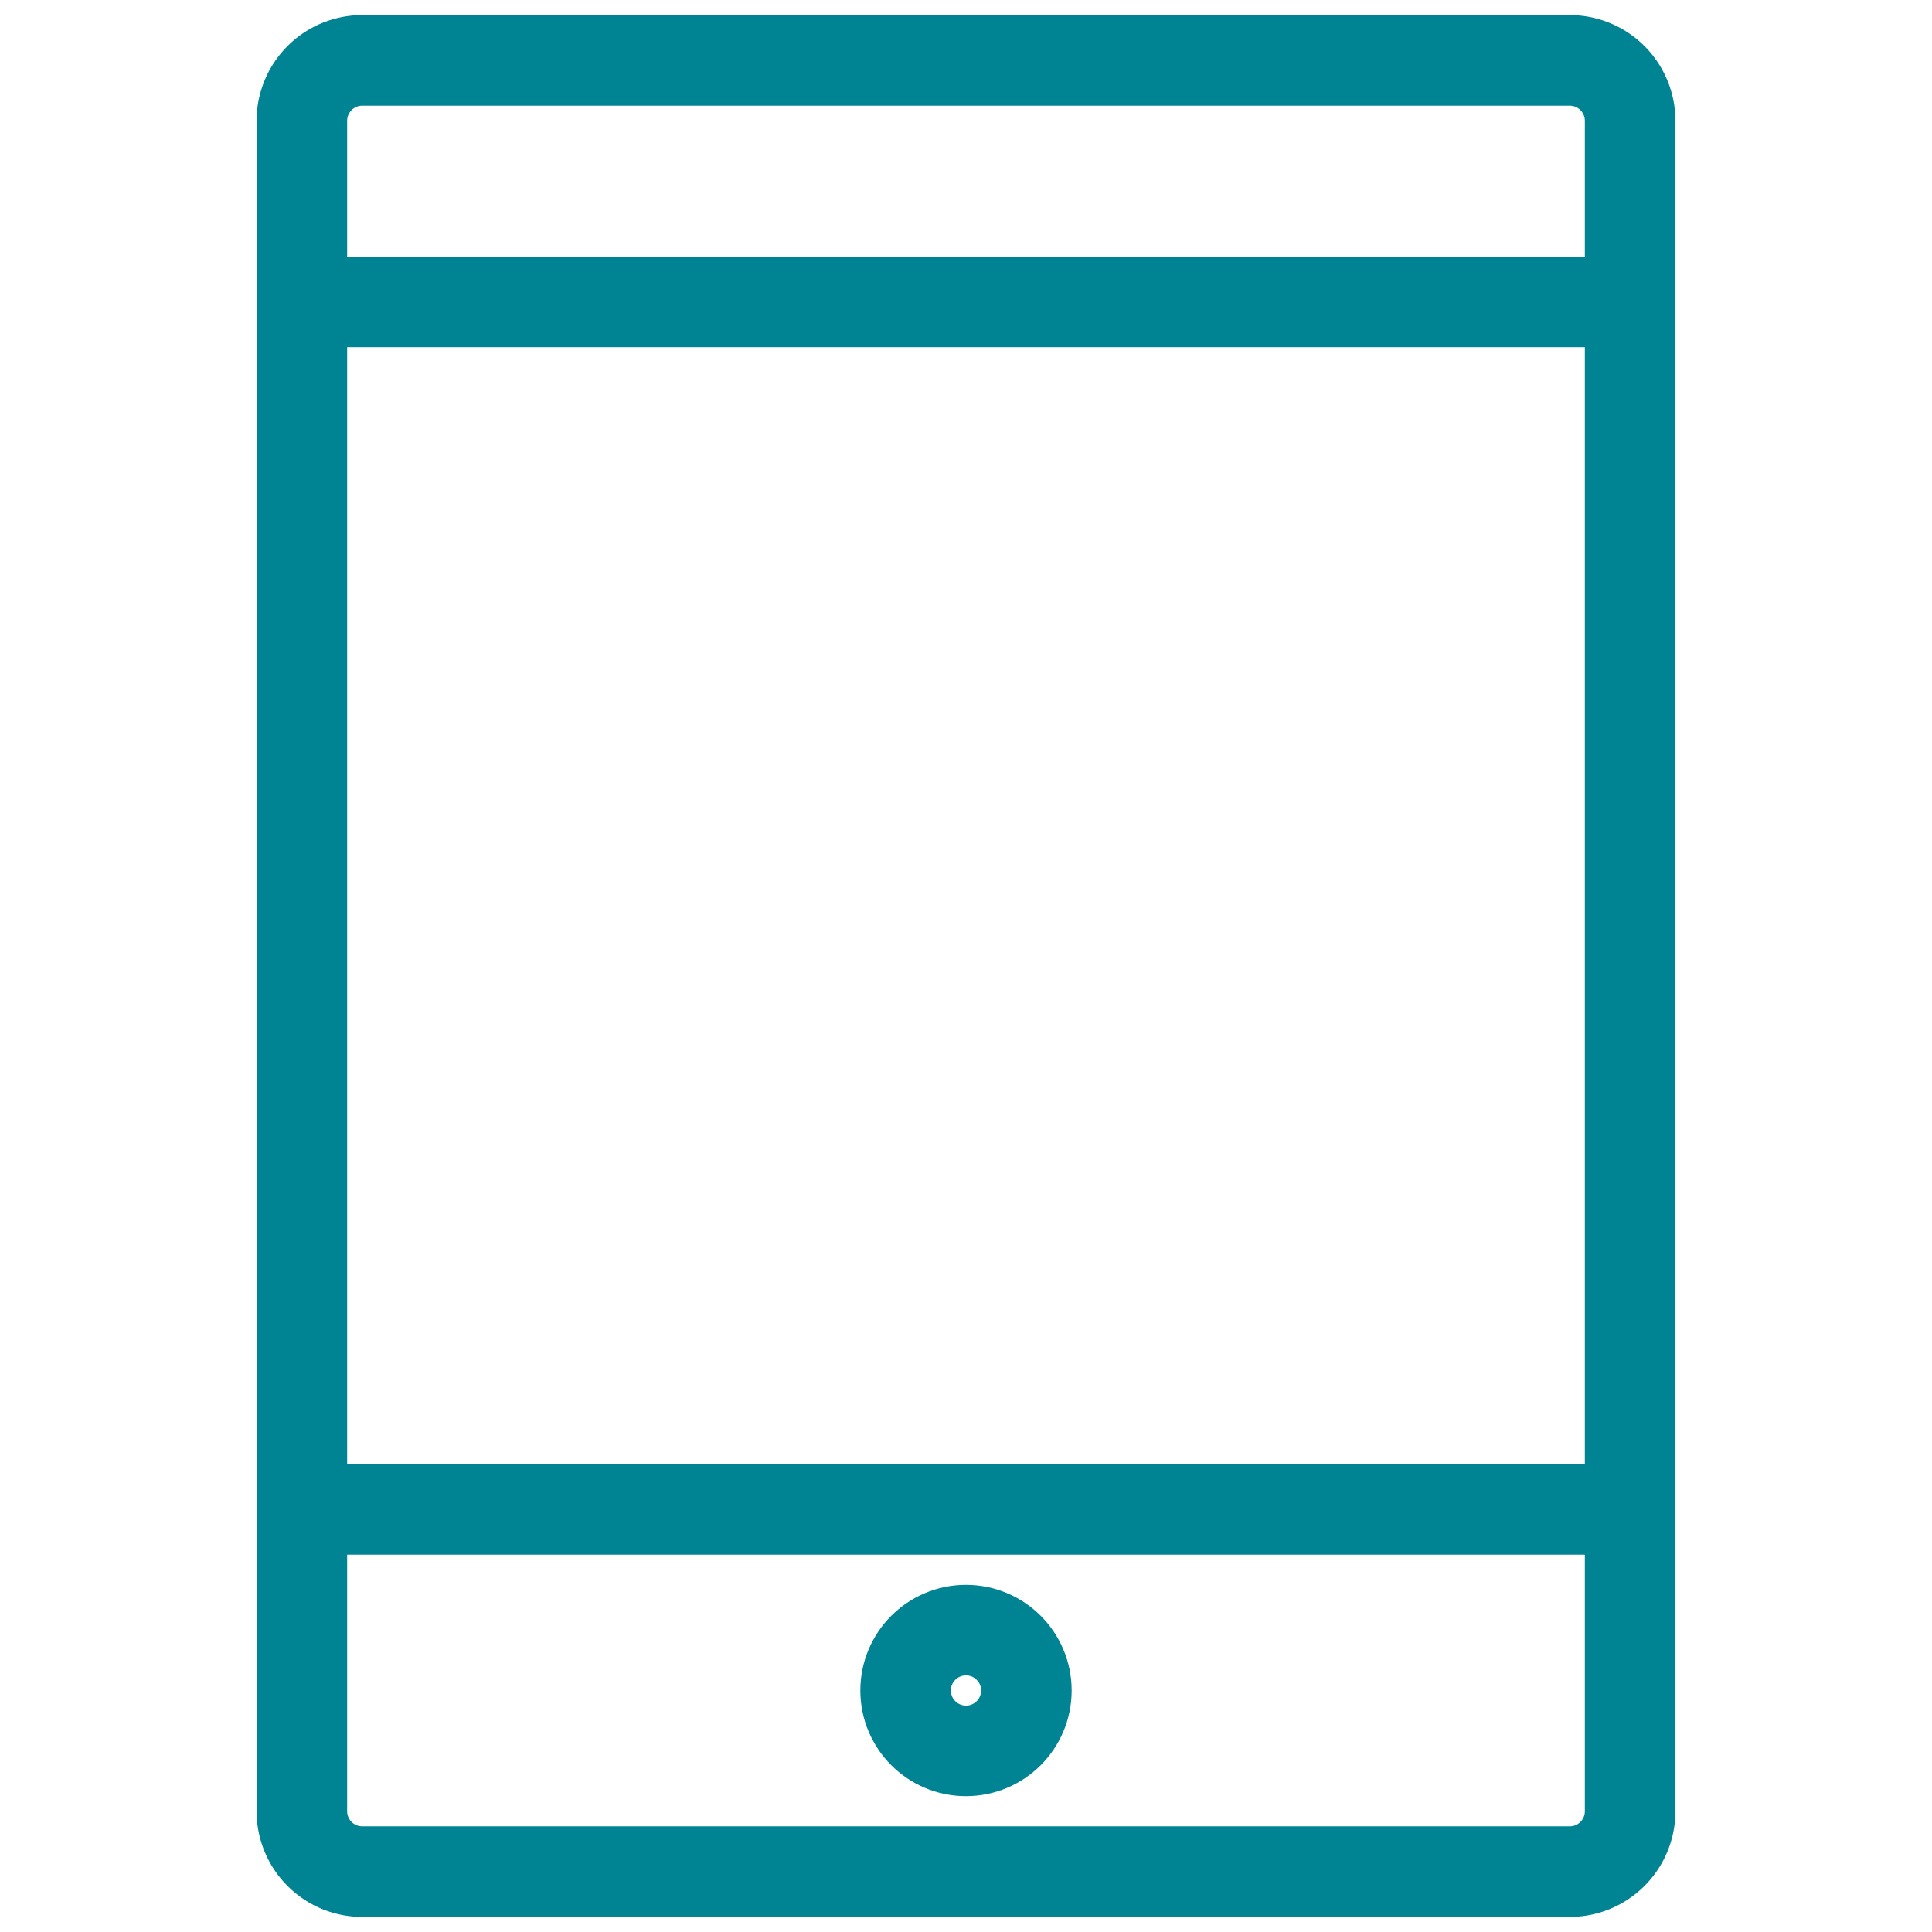
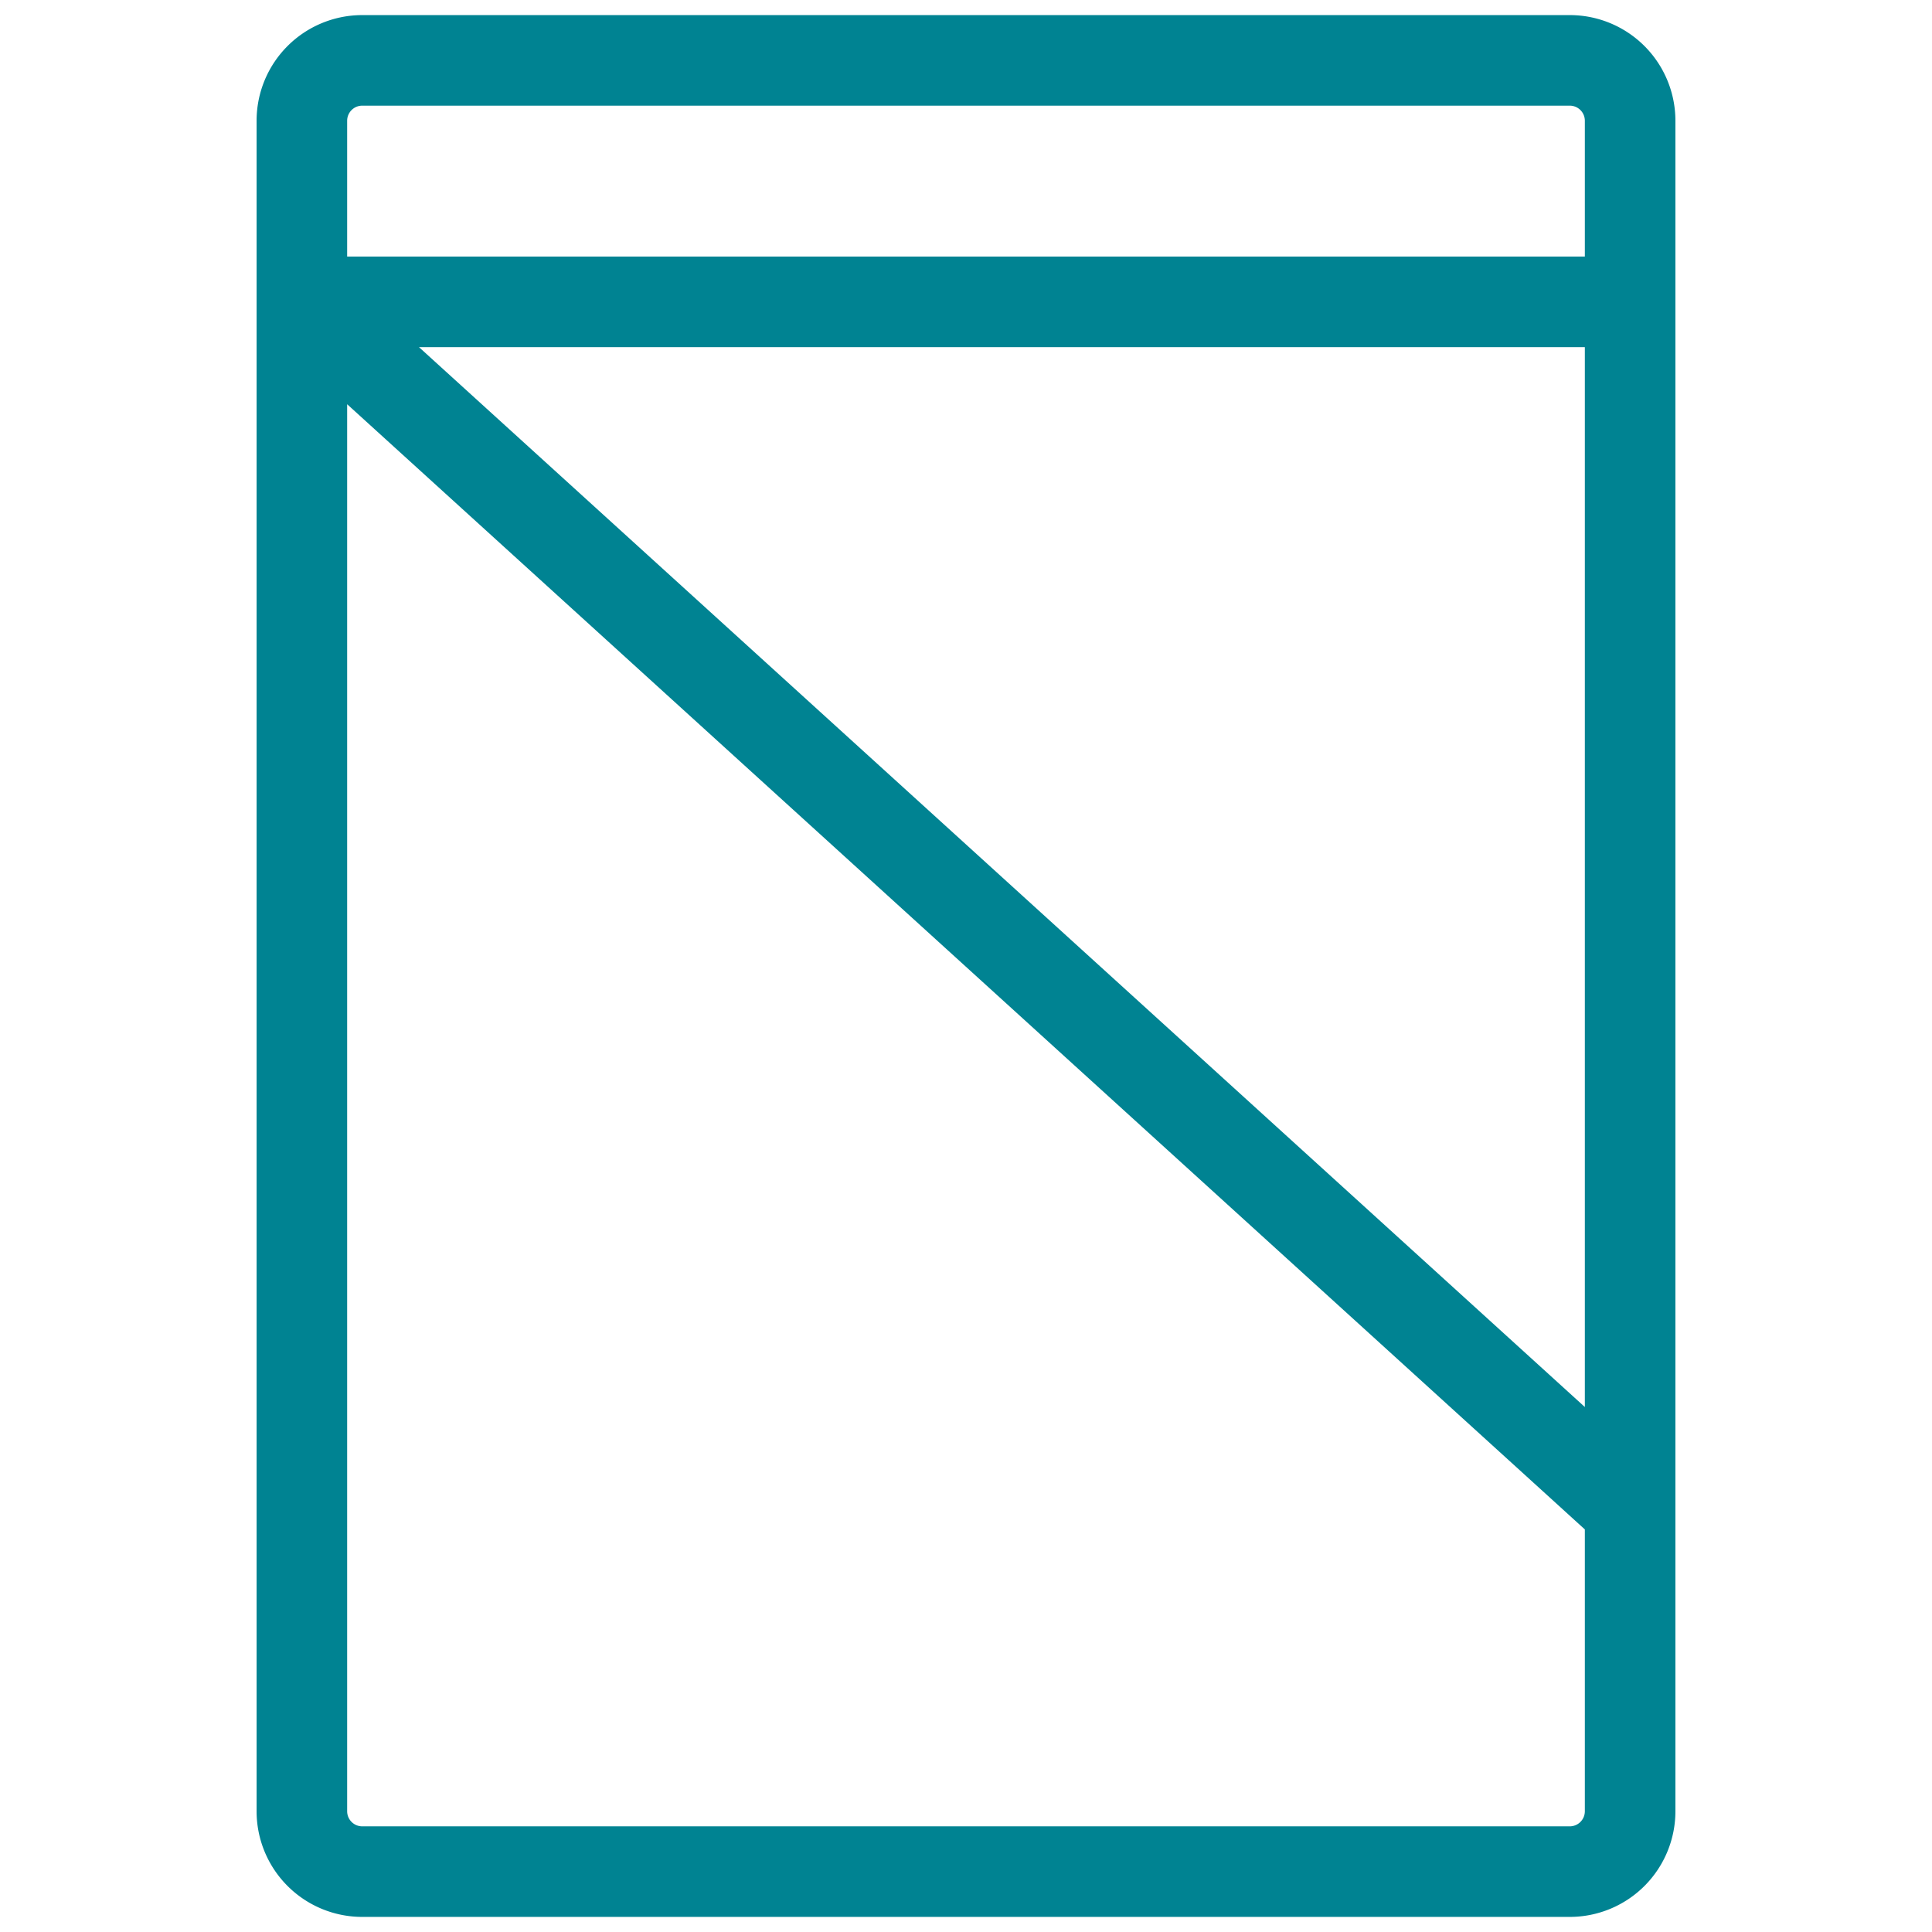
<svg xmlns="http://www.w3.org/2000/svg" viewBox="0 0 64 64" aria-labelledby="title" aria-describedby="desc" role="img">
  <title>iPad</title>
  <desc>A line styled icon from Orion Icon Library.</desc>
-   <path data-name="layer2" d="M54 4a2 2 0 0 0-2-2H12a2 2 0 0 0-2 2v6h44zm0 46V10m-44 0v40m0 0v10a2 2 0 0 0 2 2h40a2 2 0 0 0 2-2V50z" fill="none" stroke="#008392" stroke-linecap="round" stroke-linejoin="miter" stroke-width="3" />
-   <circle data-name="layer1" cx="32" cy="56" r="2" fill="none" stroke="#008392" stroke-linecap="round" stroke-linejoin="miter" stroke-width="3" />
+   <path data-name="layer2" d="M54 4a2 2 0 0 0-2-2H12a2 2 0 0 0-2 2v6h44zm0 46V10m-44 0v40v10a2 2 0 0 0 2 2h40a2 2 0 0 0 2-2V50z" fill="none" stroke="#008392" stroke-linecap="round" stroke-linejoin="miter" stroke-width="3" />
</svg>